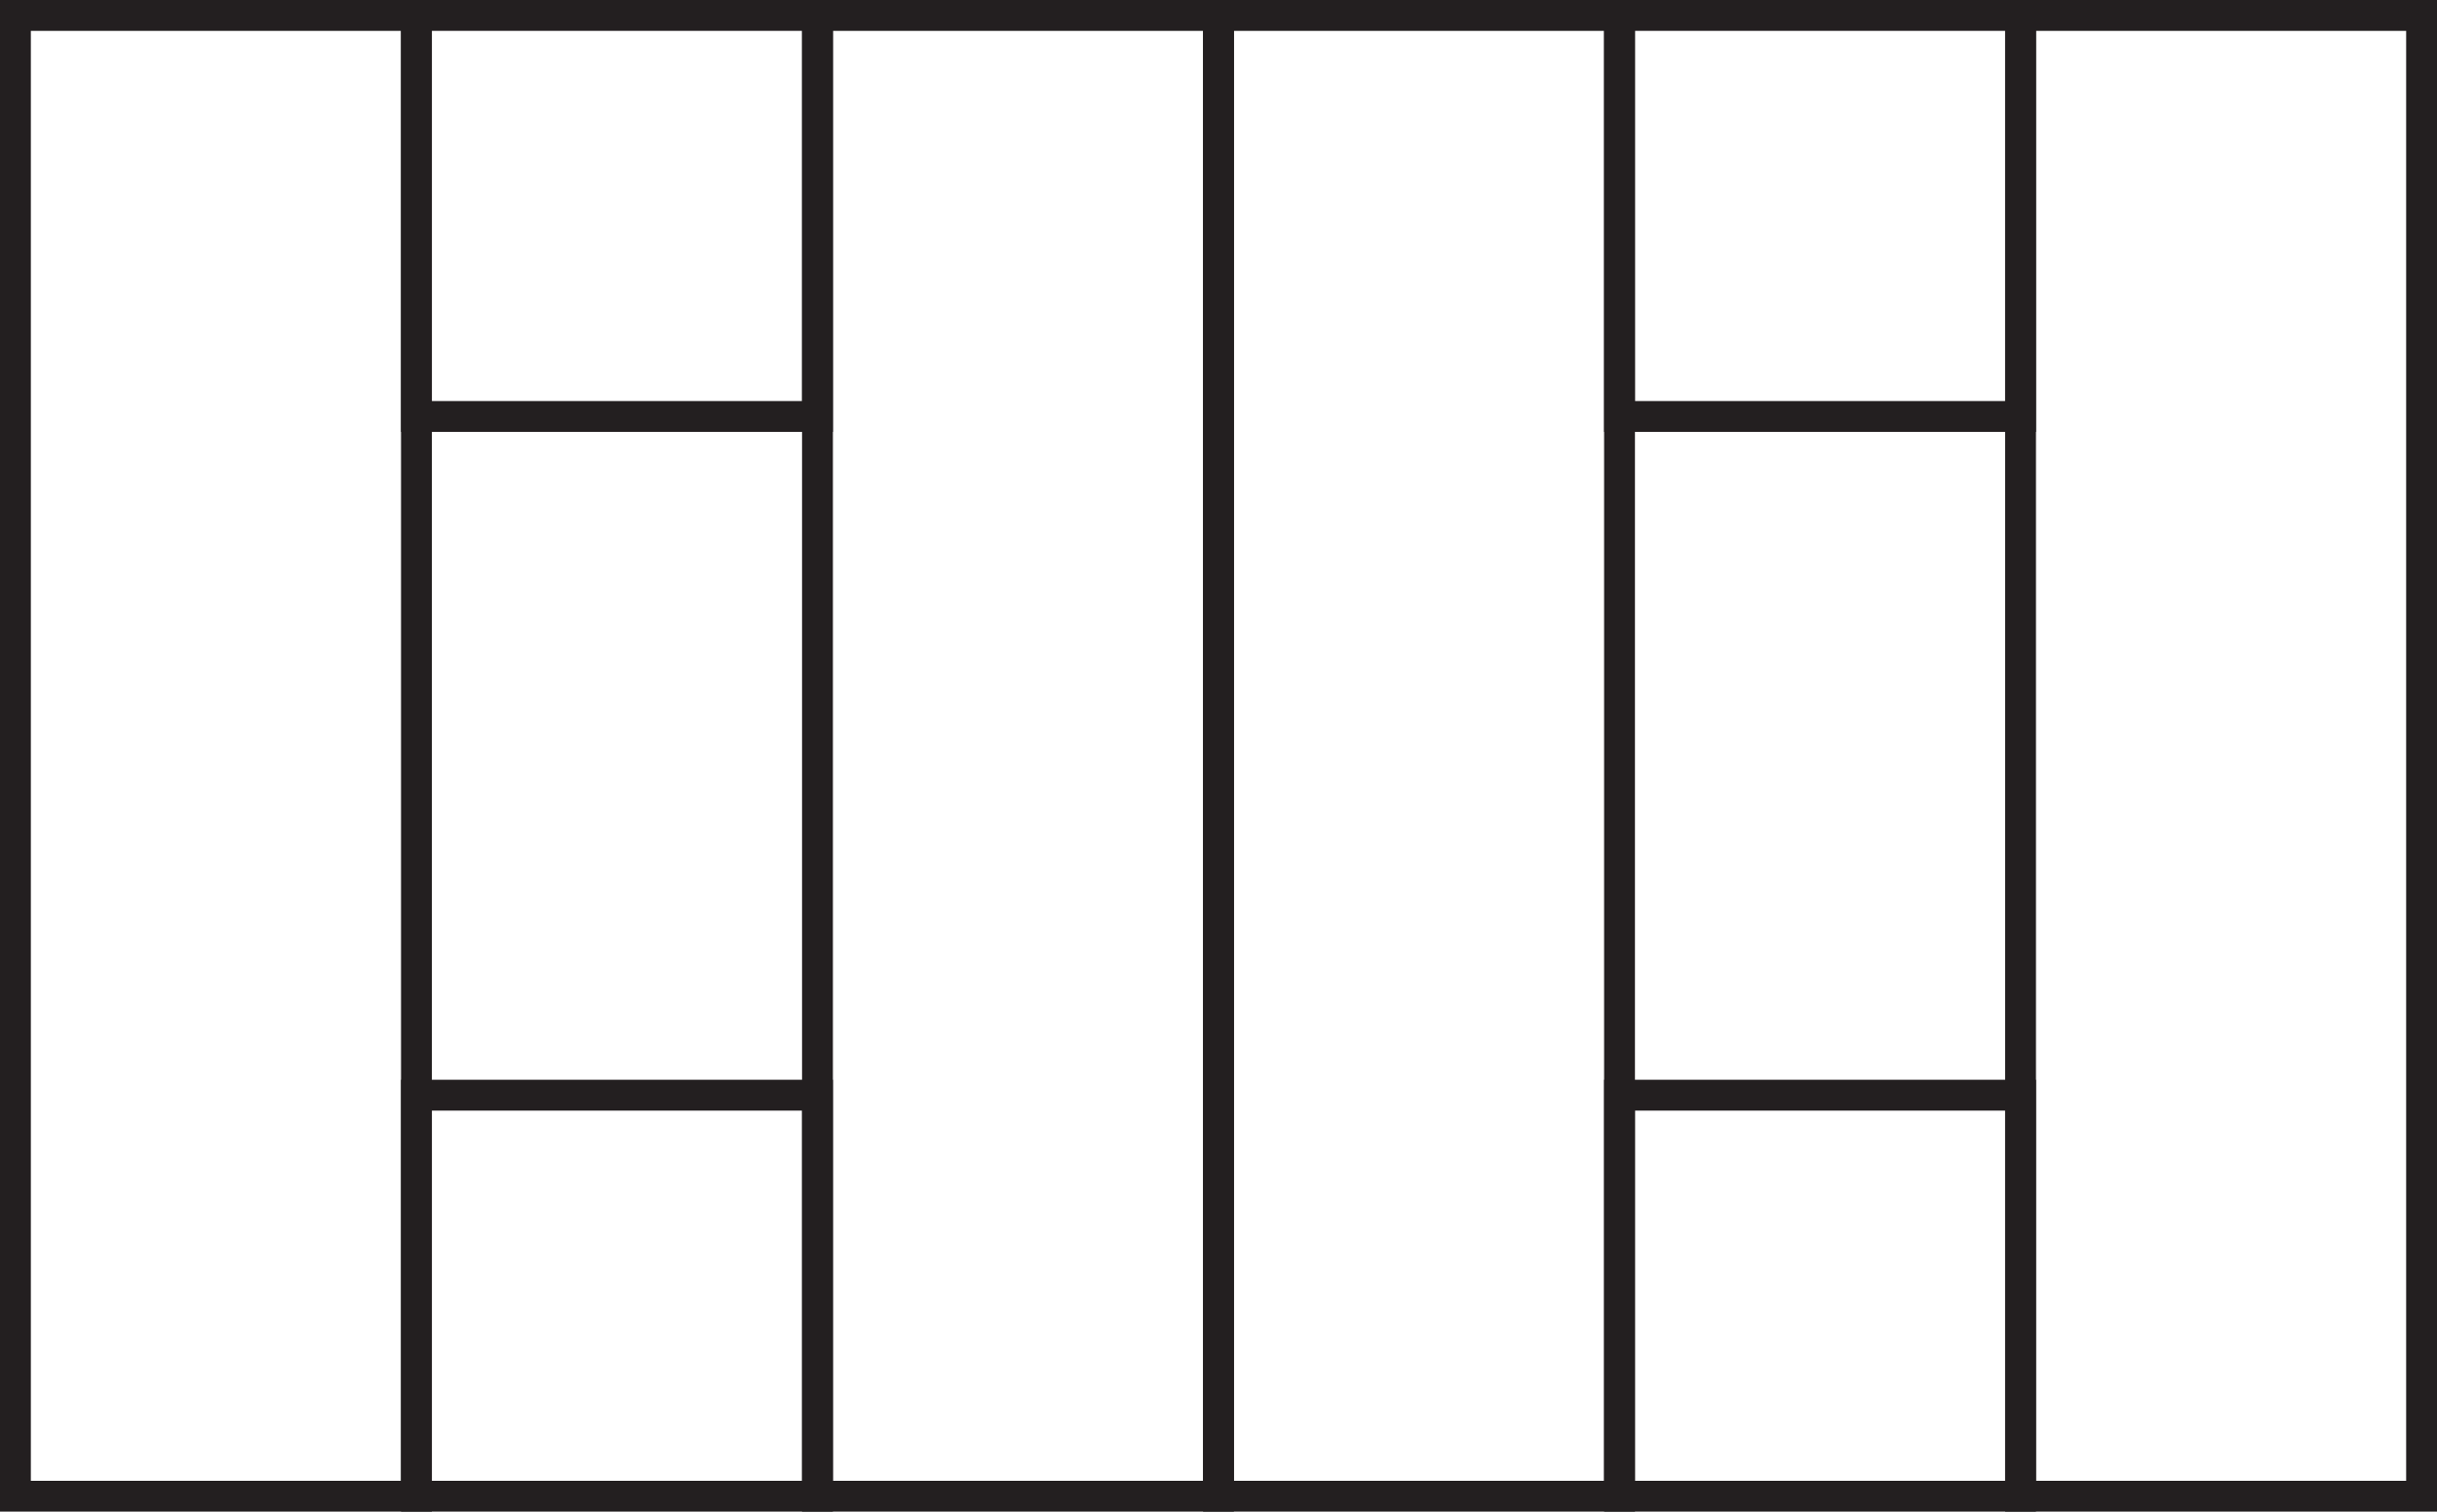
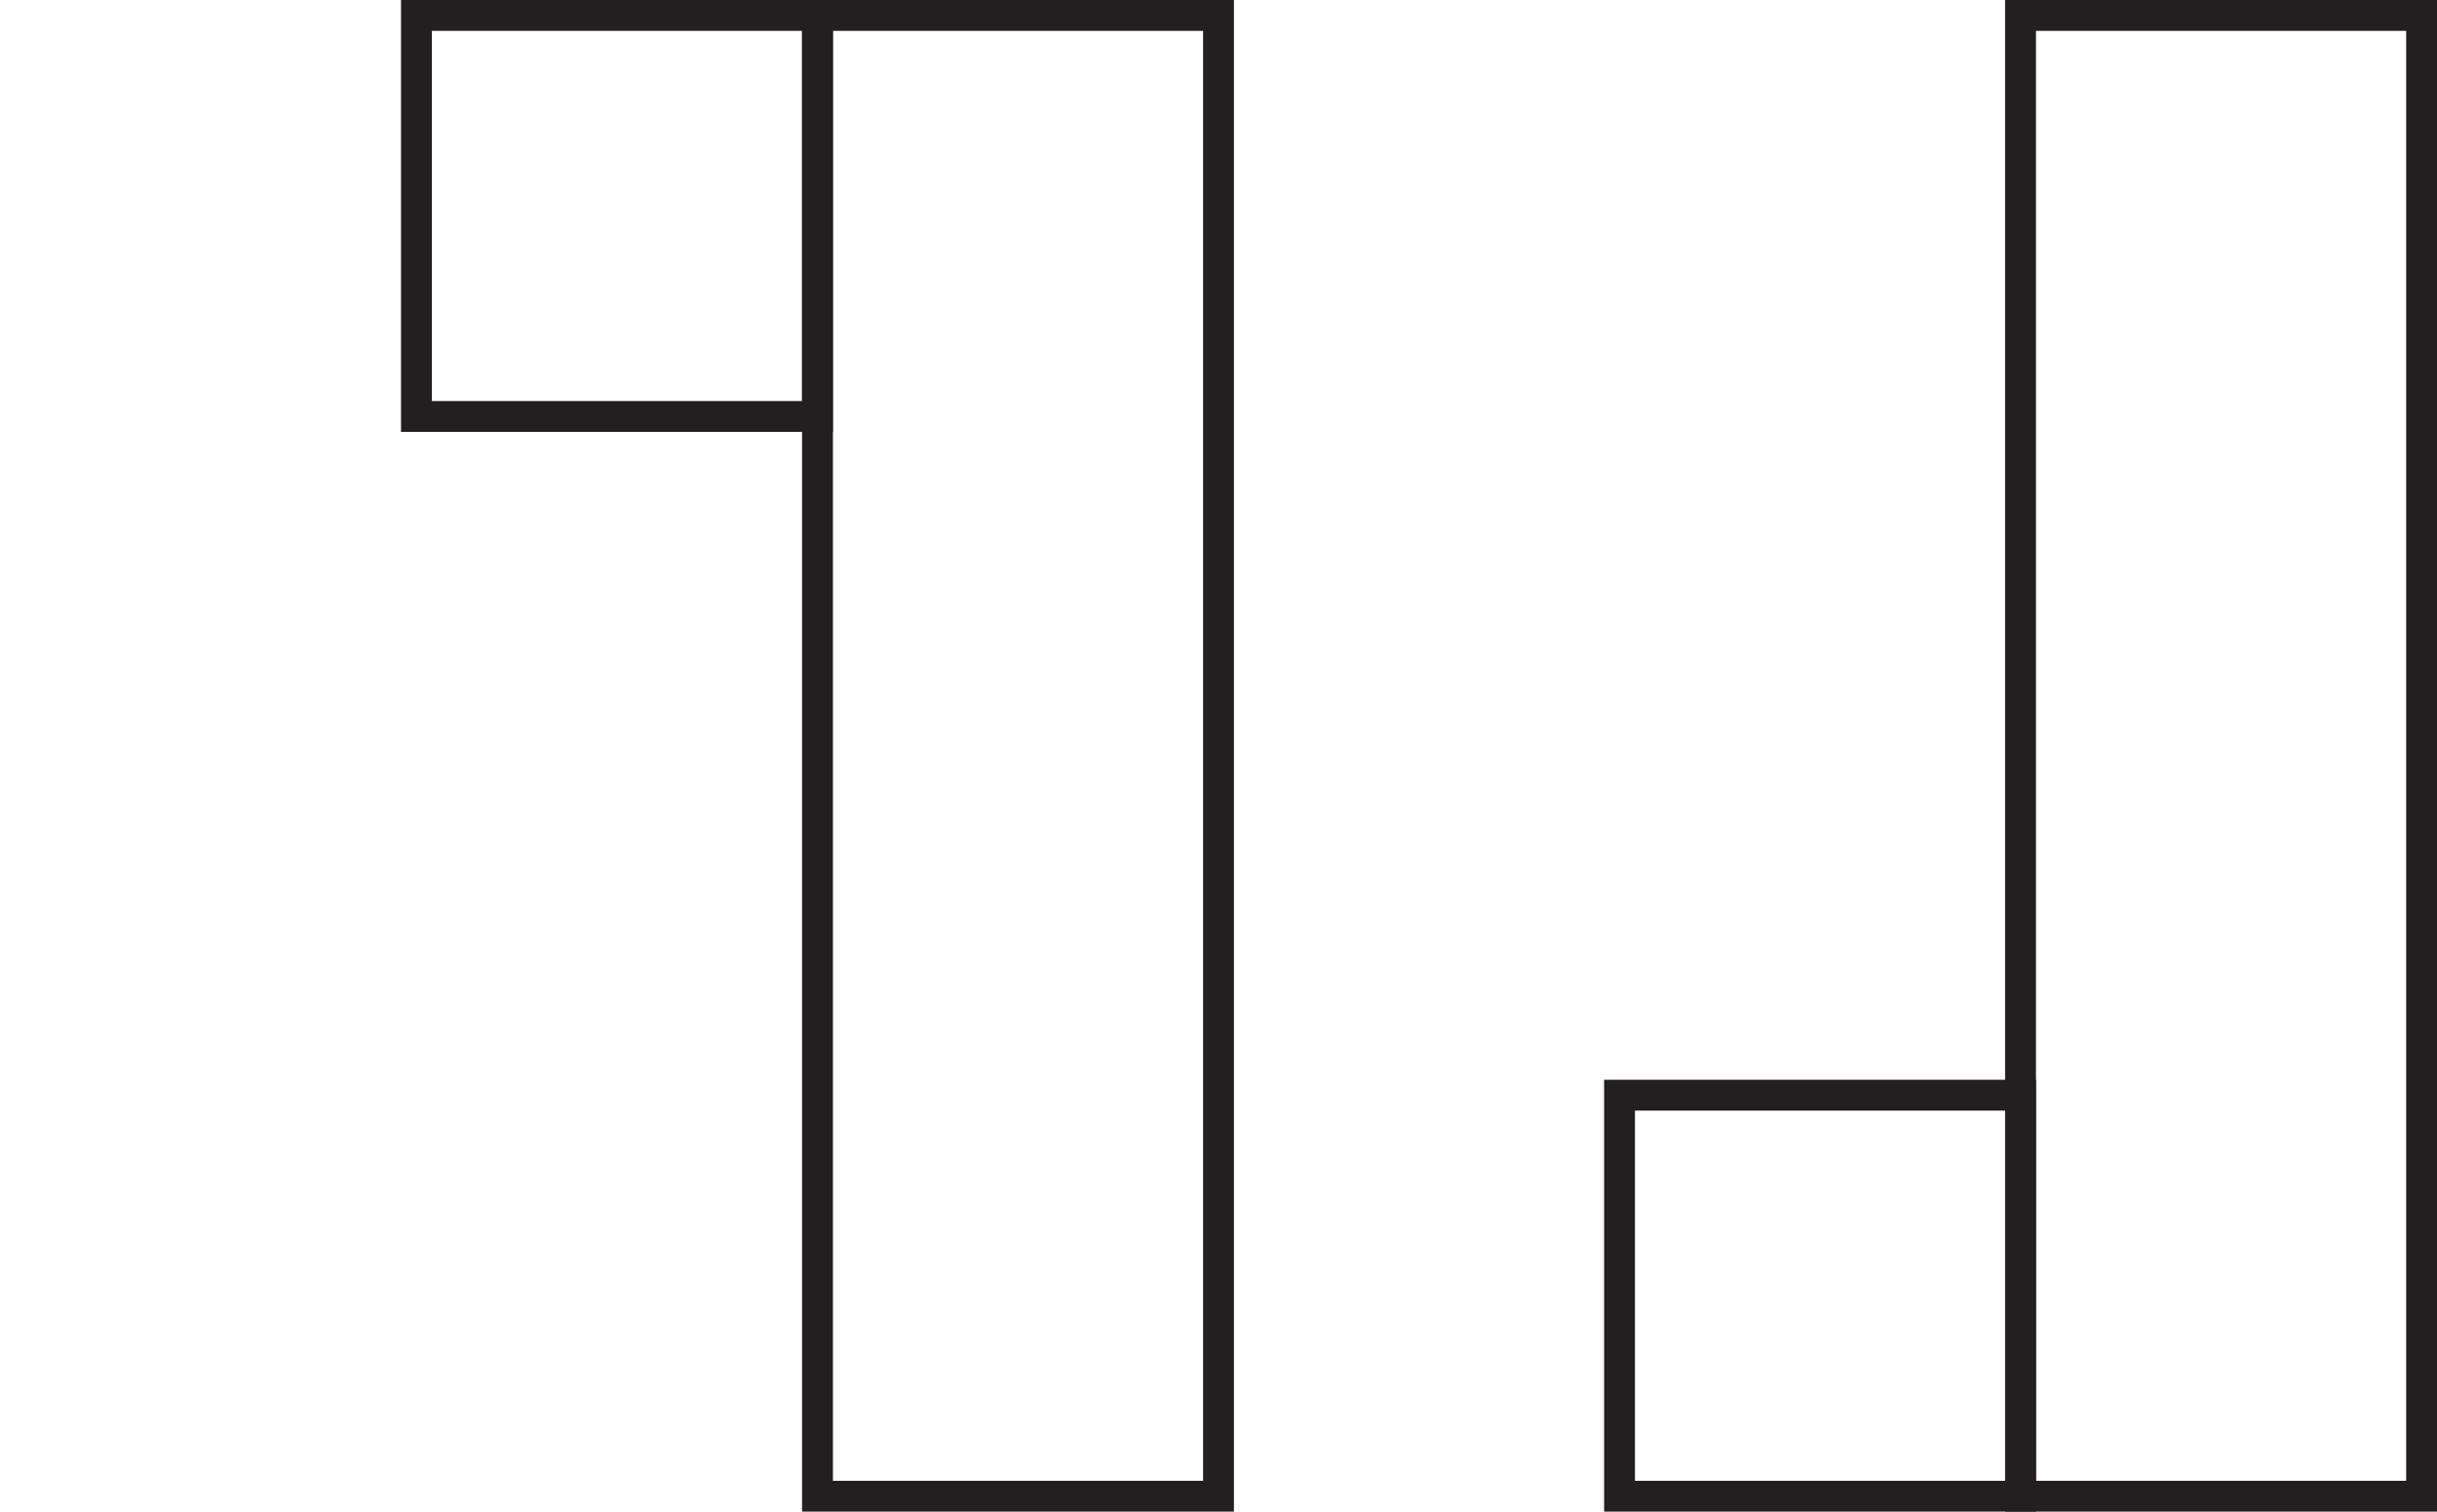
<svg xmlns="http://www.w3.org/2000/svg" width="79px" height="49px" viewBox="0 0 79 49" version="1.1">
  <title>icn-curtain-wall</title>
  <desc>Created with Sketch.</desc>
  <g id="Page-2" stroke="none" stroke-width="1" fill="none" fill-rule="evenodd">
    <g id="2-–-Category-List-_1" transform="translate(-1293, -706)" stroke="#231F20">
      <g id="icn-curtain-wall" transform="translate(1293, 706)">
-         <rect id="Rectangle-Copy-15" x="0.5" y="0.5" width="13" height="48" />
-         <rect id="Rectangle-Copy-18" x="52.5" y="0.5" width="13" height="13" />
        <rect id="Rectangle-Copy-19" x="52.5" y="35.5" width="13" height="13" />
        <rect id="Rectangle-Copy-16" x="26.5" y="0.5" width="13" height="48" />
        <rect id="Rectangle-Copy-14" x="13.5" y="0.5" width="13" height="13" />
-         <rect id="Rectangle-Copy-21" x="13.5" y="35.5" width="13" height="13" />
        <rect id="Rectangle-Copy-20" x="65.5" y="0.5" width="13" height="48" />
-         <rect id="Rectangle-Copy-17" x="39.5" y="0.5" width="13" height="48" />
      </g>
    </g>
  </g>
</svg>